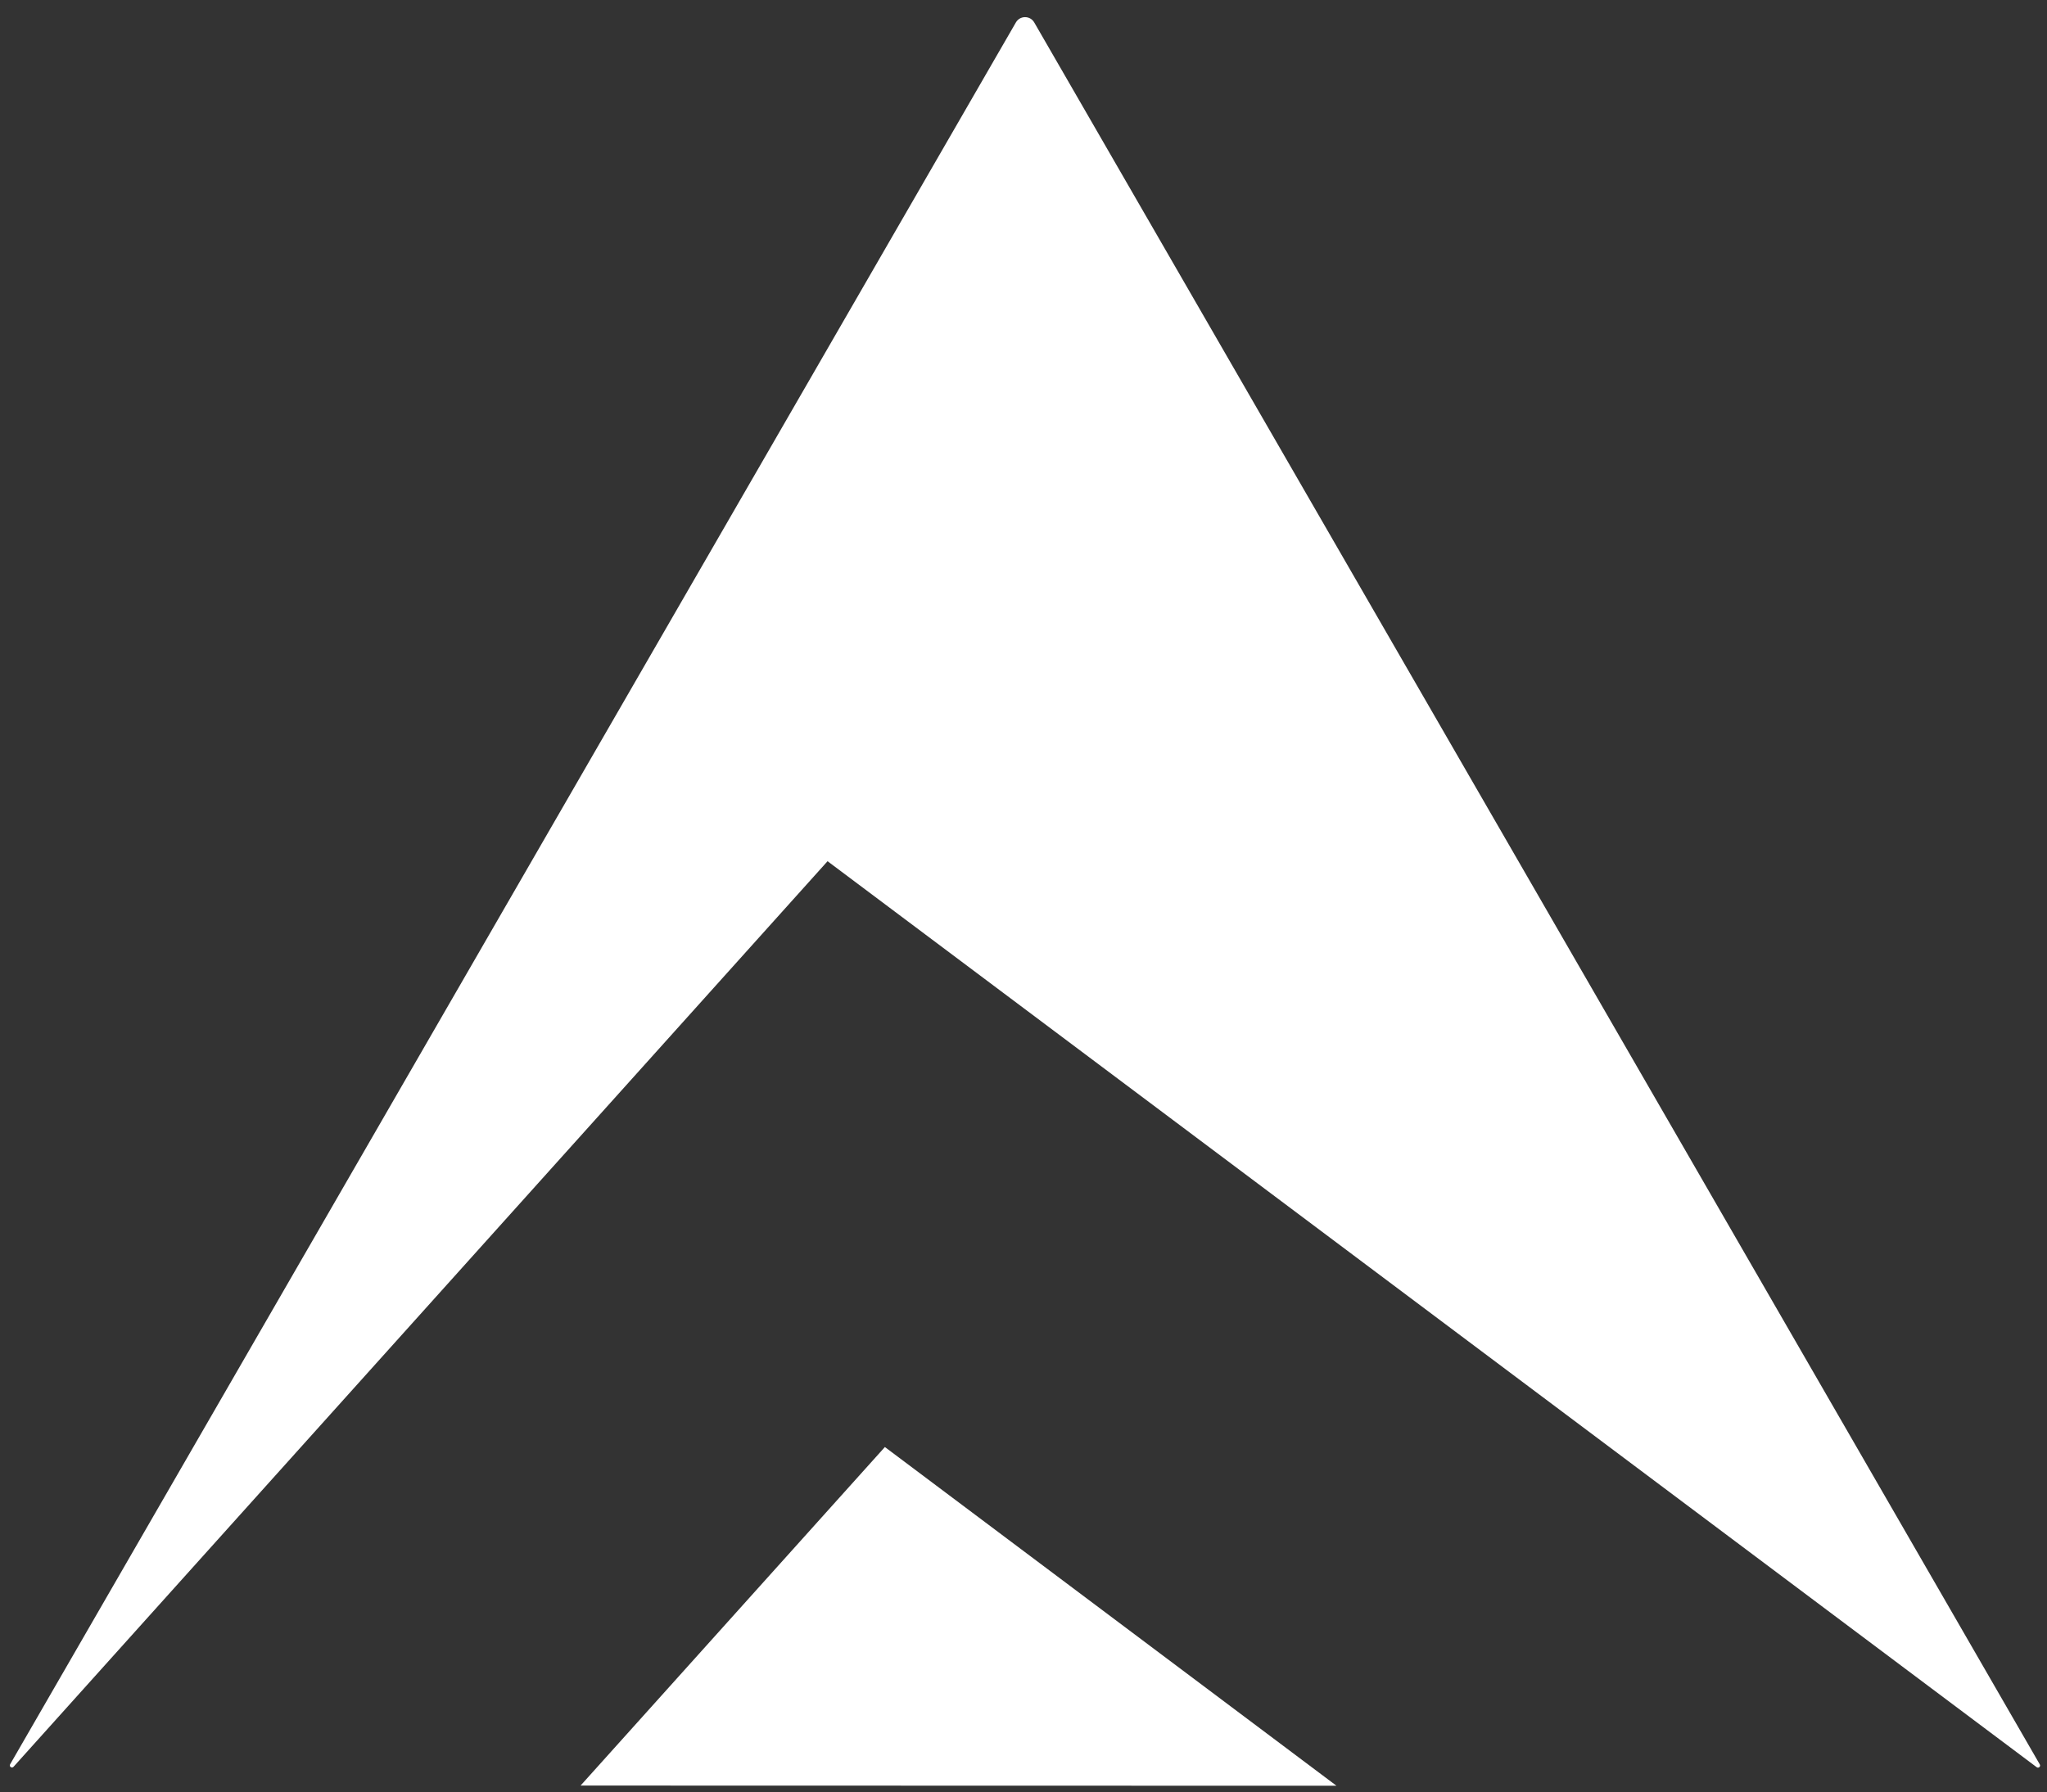
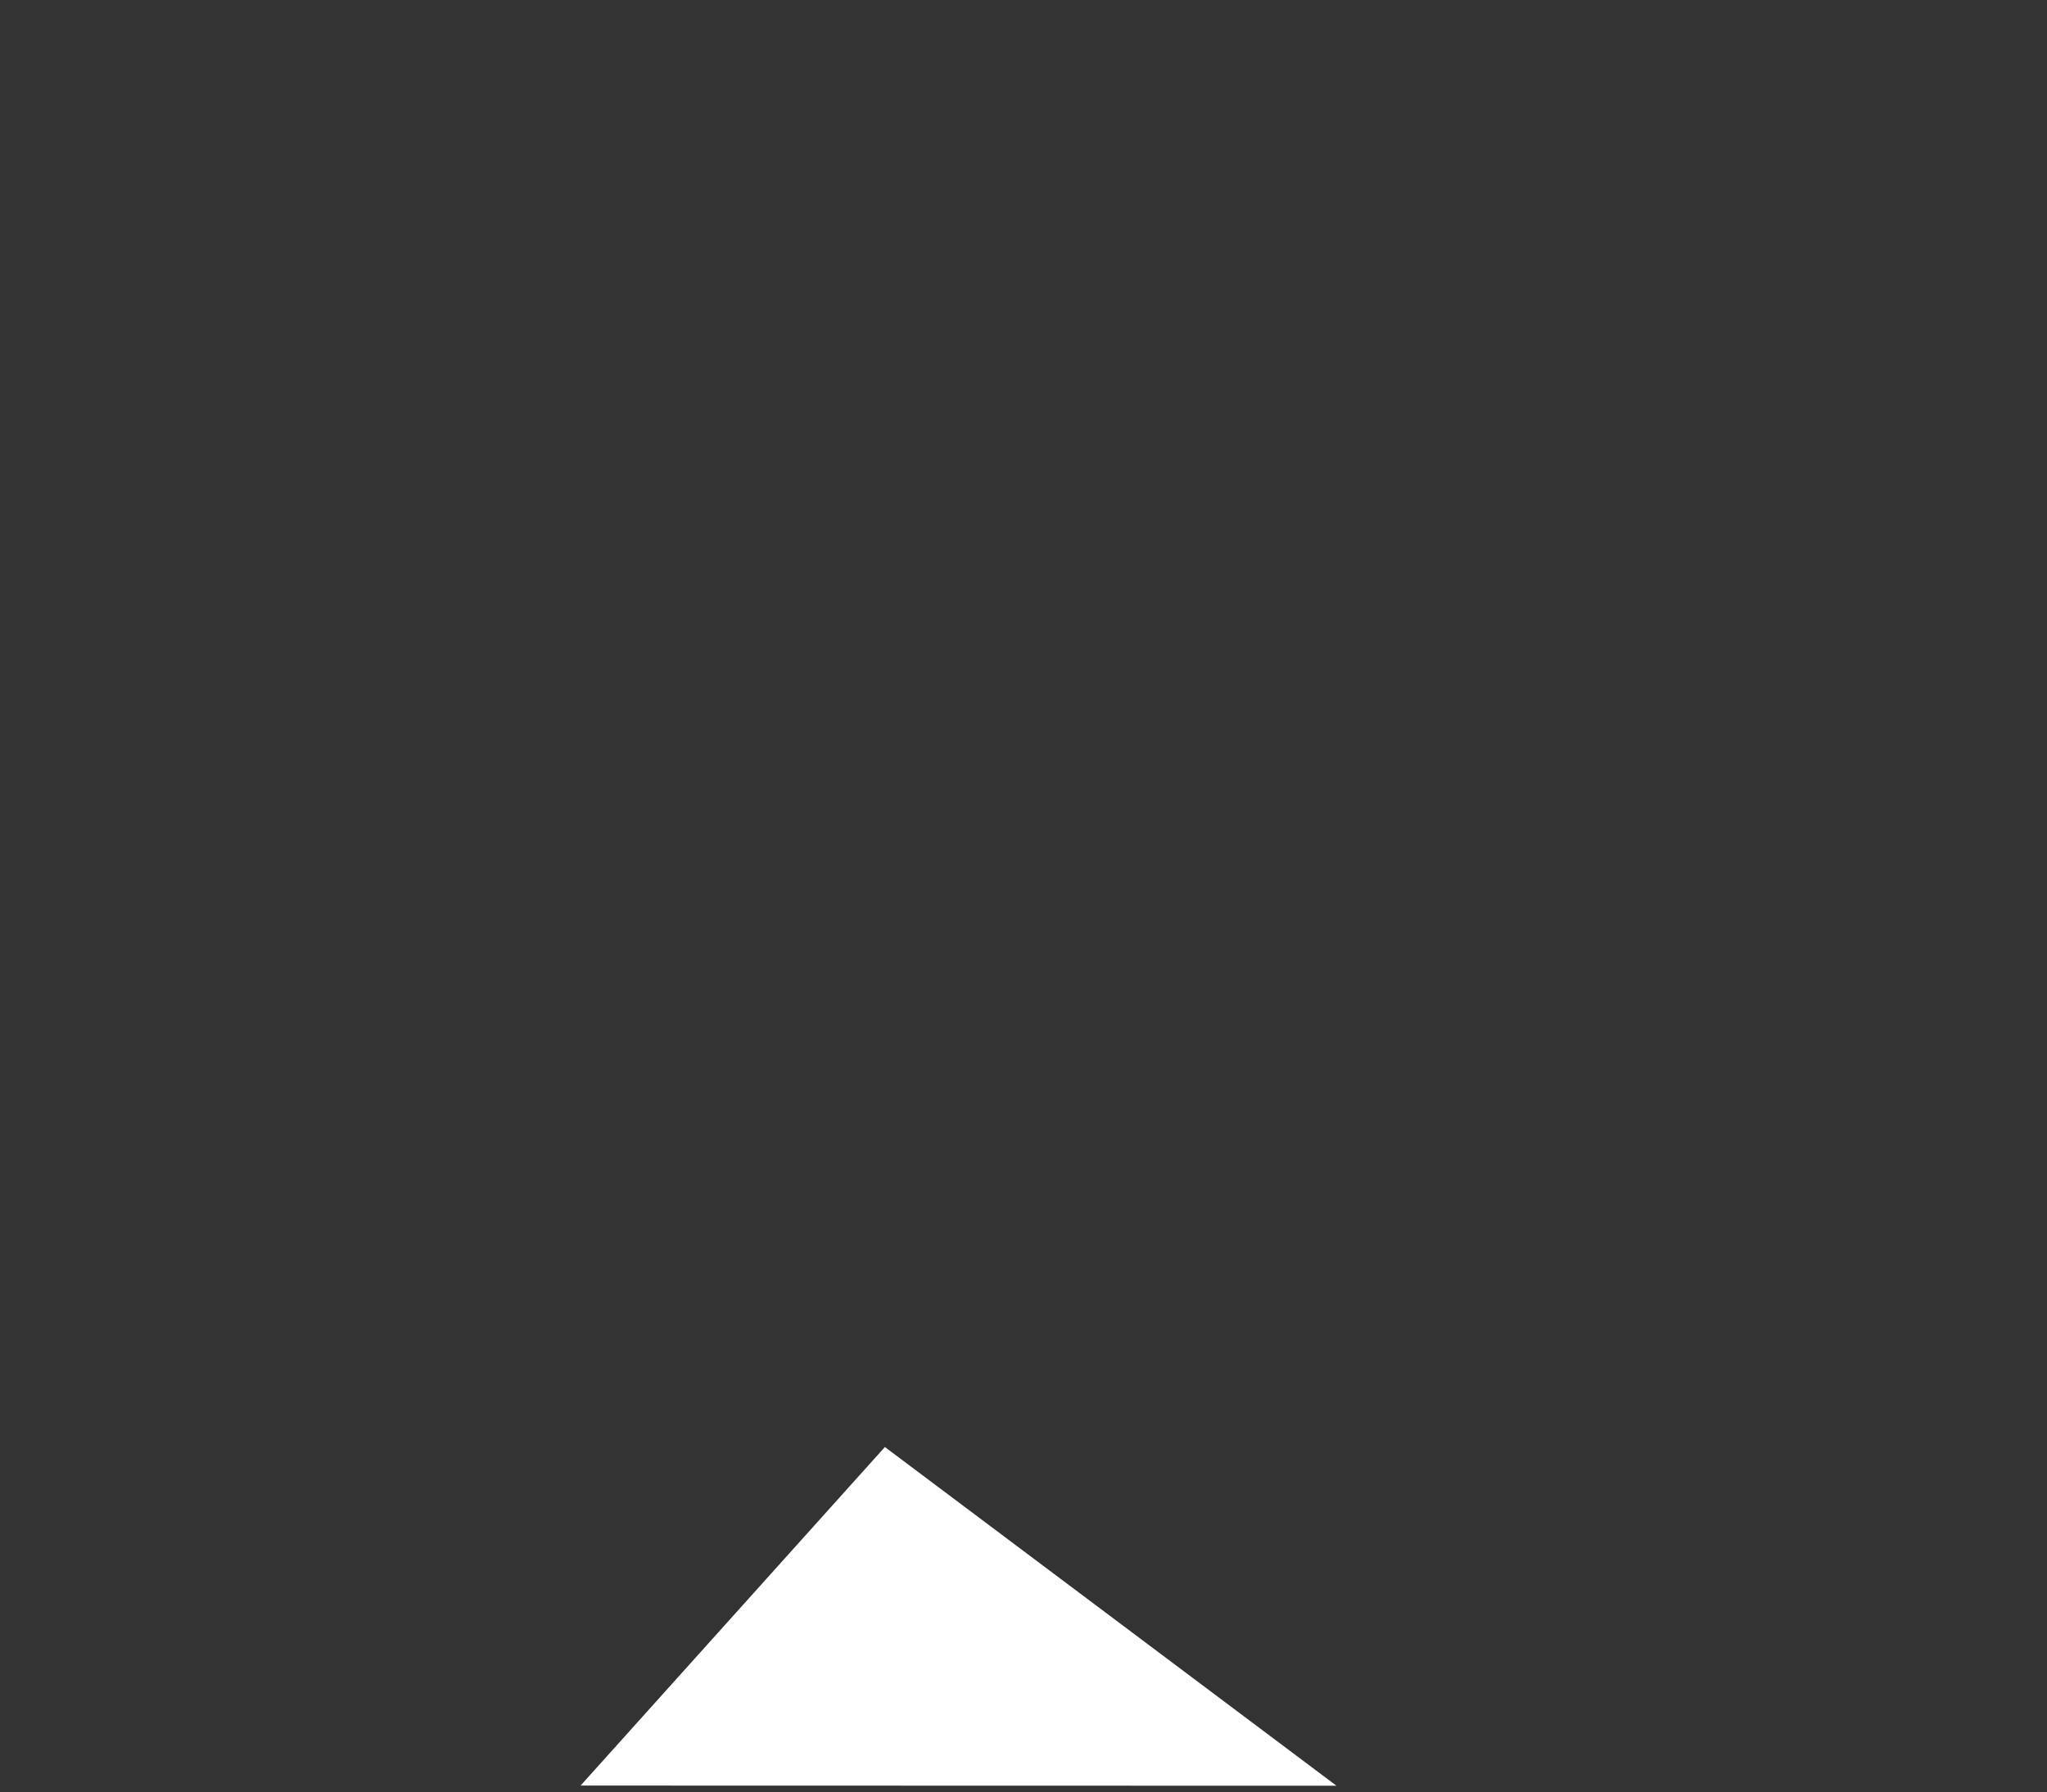
<svg xmlns="http://www.w3.org/2000/svg" width="193" height="169" viewBox="0 0 193 169" fill="none">
  <rect x="0" y="0" width="193" height="169" fill="#333333" stroke="none" />
-   <path d="M1.277 166.612C1.117 166.791 0.835 166.586 0.955 166.378L95.781 2.118C96.166 1.451 97.128 1.451 97.513 2.118L192.321 166.392C192.43 166.58 192.202 166.782 192.028 166.652L78.026 81.214L1.277 166.612Z" fill="white" />
-   <path d="M54.74 168.384L83.431 136.459L126.009 168.401L54.74 168.384Z" fill="white" />
+   <path d="M54.74 168.384L83.431 136.459L126.009 168.401L54.74 168.384" fill="white" />
</svg>